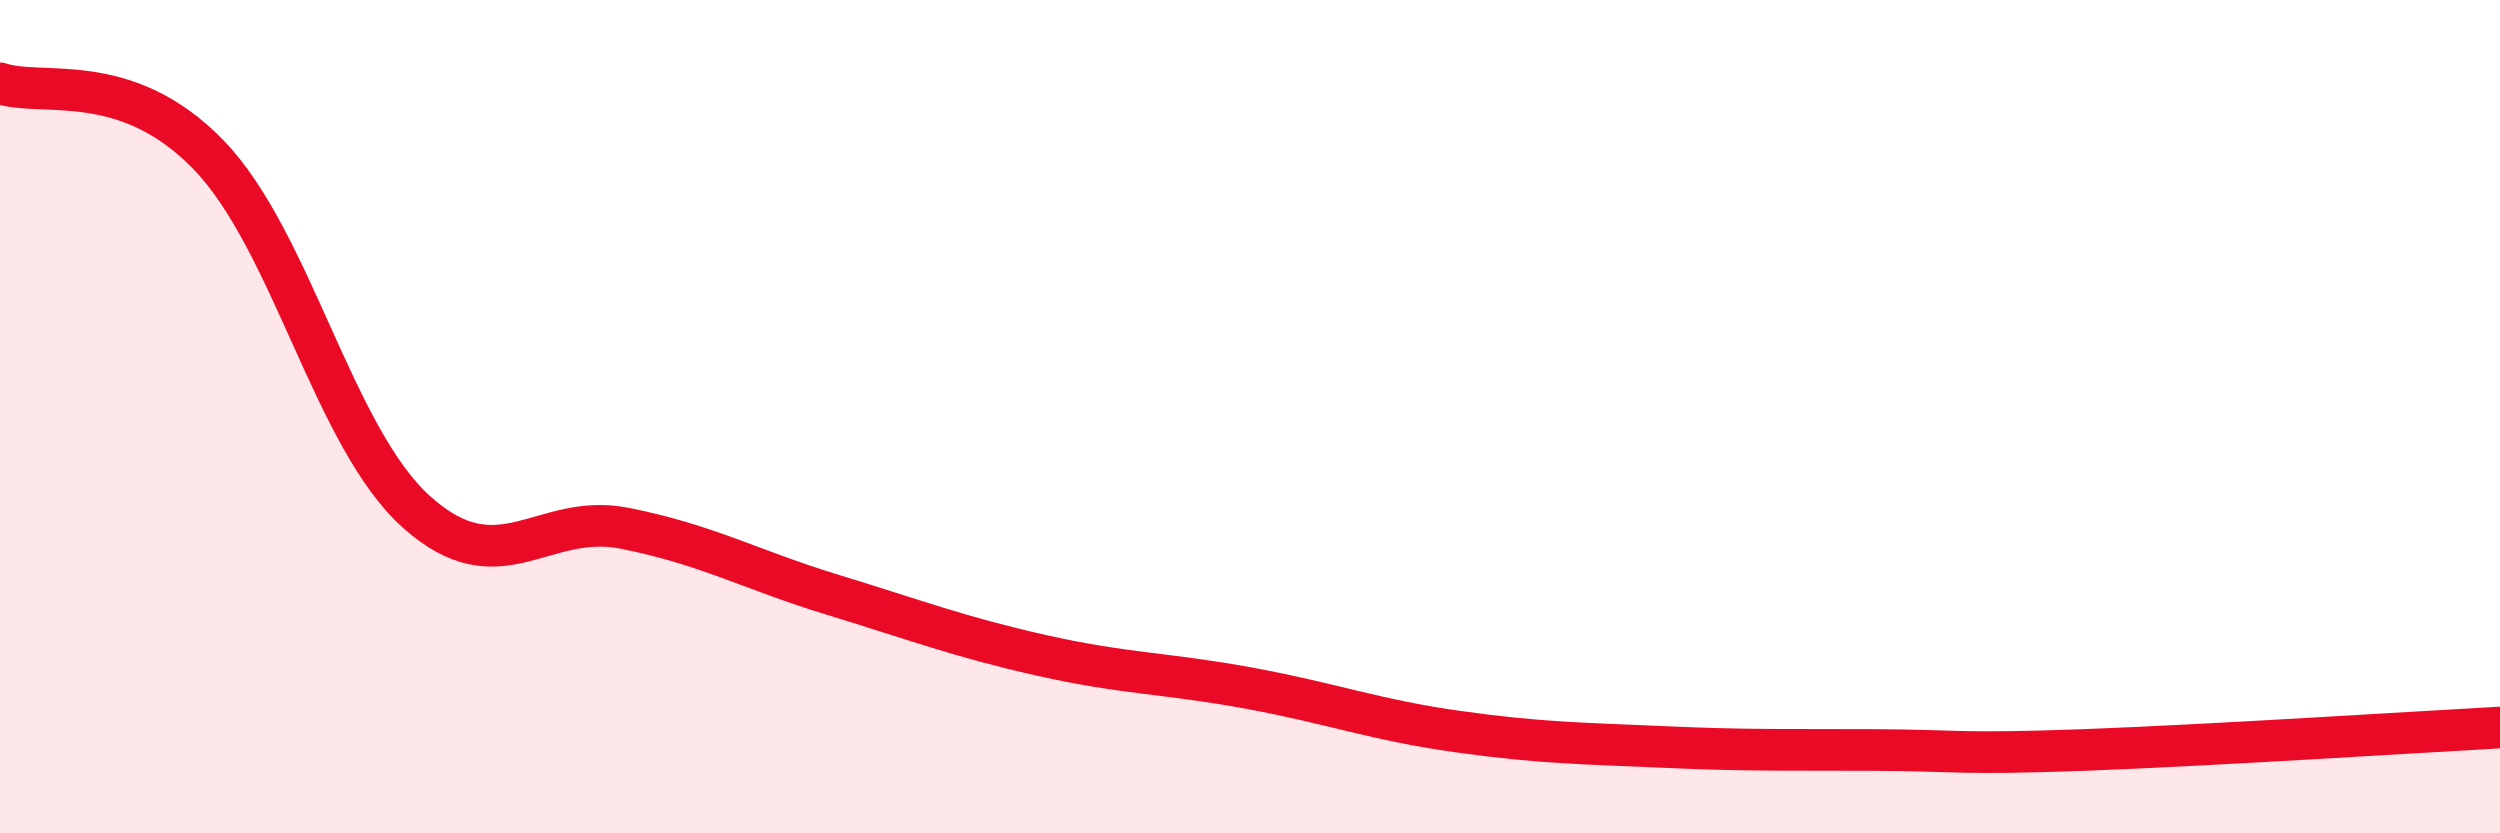
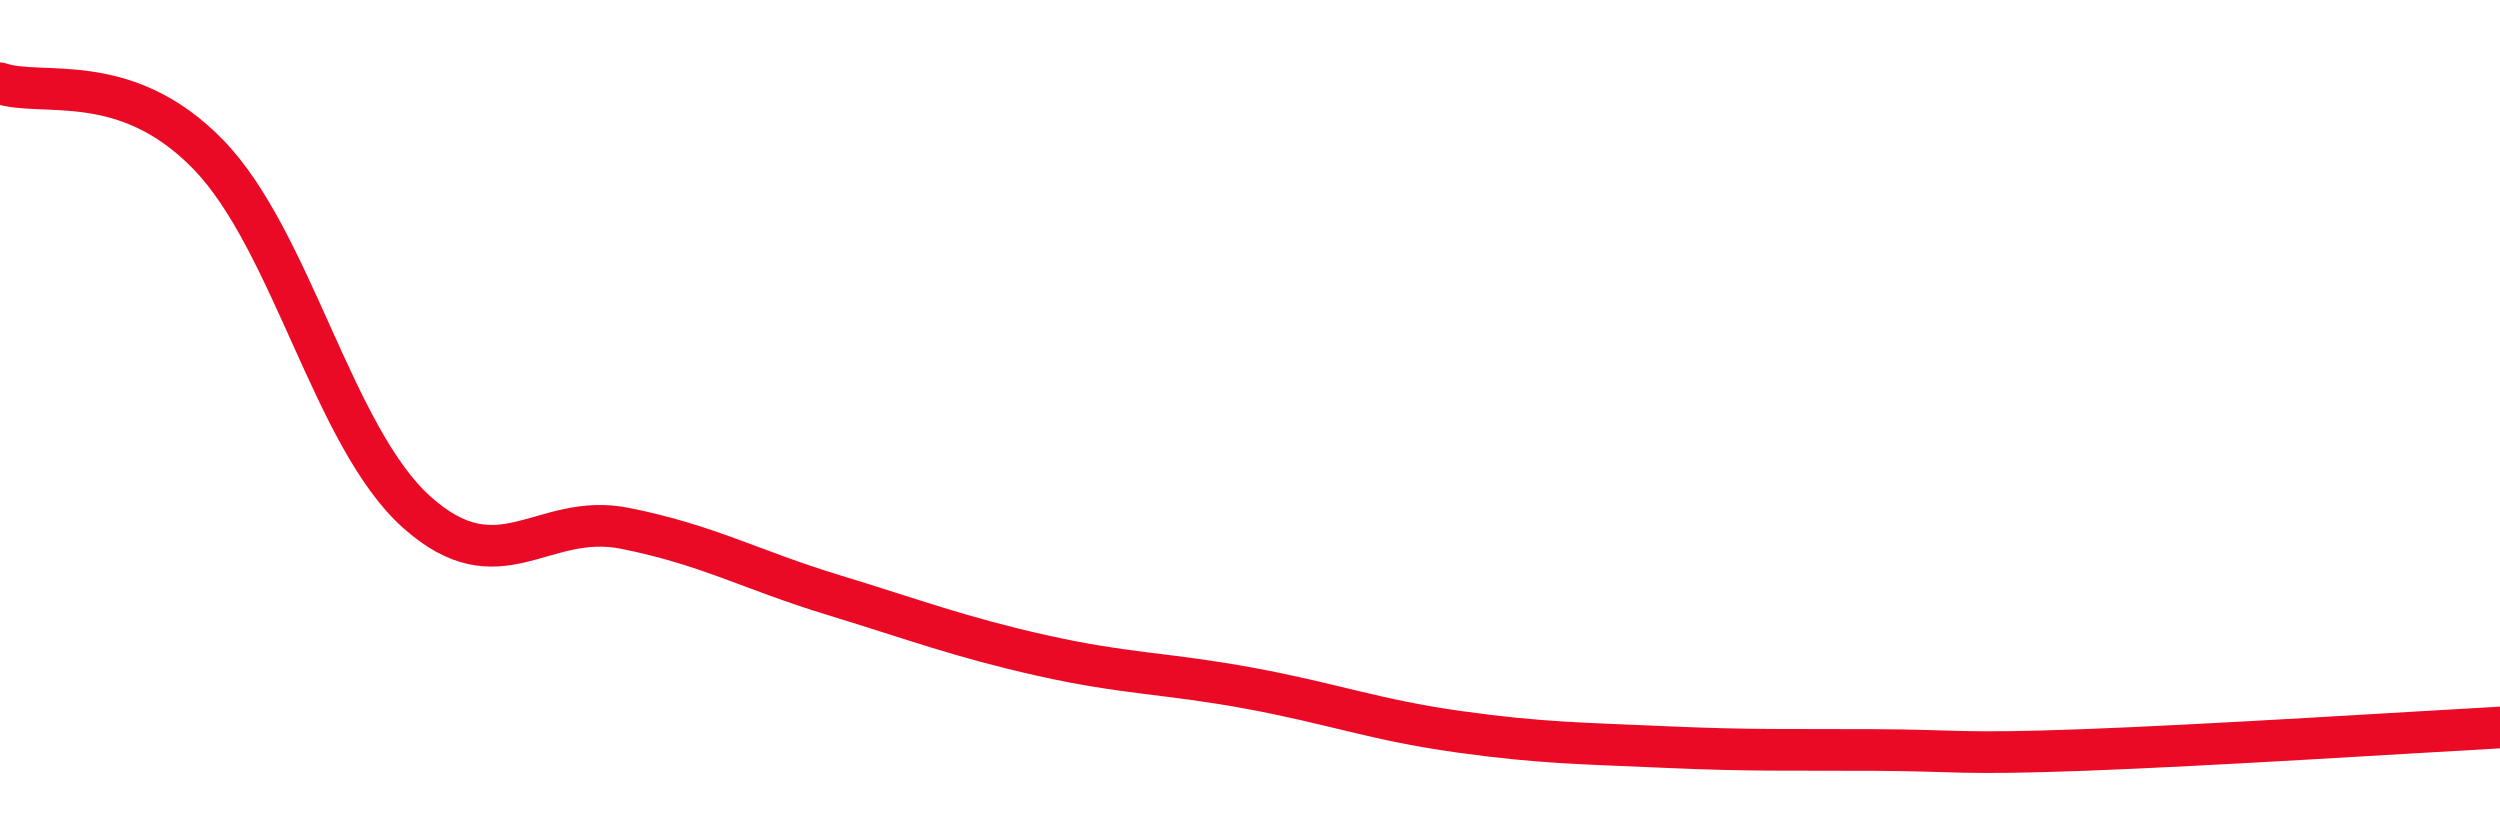
<svg xmlns="http://www.w3.org/2000/svg" width="60" height="20" viewBox="0 0 60 20">
-   <path d="M 0,2 C 1,2.34 3,1.65 5,3.71 C 7,5.77 8,10.5 10,12.29 C 12,14.08 13,12.28 15,12.68 C 17,13.08 18,13.67 20,14.28 C 22,14.89 23,15.28 25,15.73 C 27,16.18 28,16.15 30,16.52 C 32,16.89 33,17.28 35,17.56 C 37,17.84 38,17.84 40,17.93 C 42,18.02 43,17.99 45,18 C 47,18.01 47,18.11 50,18 C 53,17.89 58,17.57 60,17.46L60 20L0 20Z" fill="#EB0A25" opacity="0.1" stroke-linecap="round" stroke-linejoin="round" />
  <path d="M 0,2 C 1,2.34 3,1.65 5,3.71 C 7,5.77 8,10.5 10,12.29 C 12,14.08 13,12.28 15,12.68 C 17,13.08 18,13.67 20,14.28 C 22,14.89 23,15.28 25,15.73 C 27,16.18 28,16.15 30,16.52 C 32,16.89 33,17.28 35,17.56 C 37,17.84 38,17.84 40,17.93 C 42,18.02 43,17.99 45,18 C 47,18.01 47,18.11 50,18 C 53,17.89 58,17.57 60,17.46" stroke="#EB0A25" stroke-width="1" fill="none" stroke-linecap="round" stroke-linejoin="round" />
</svg>